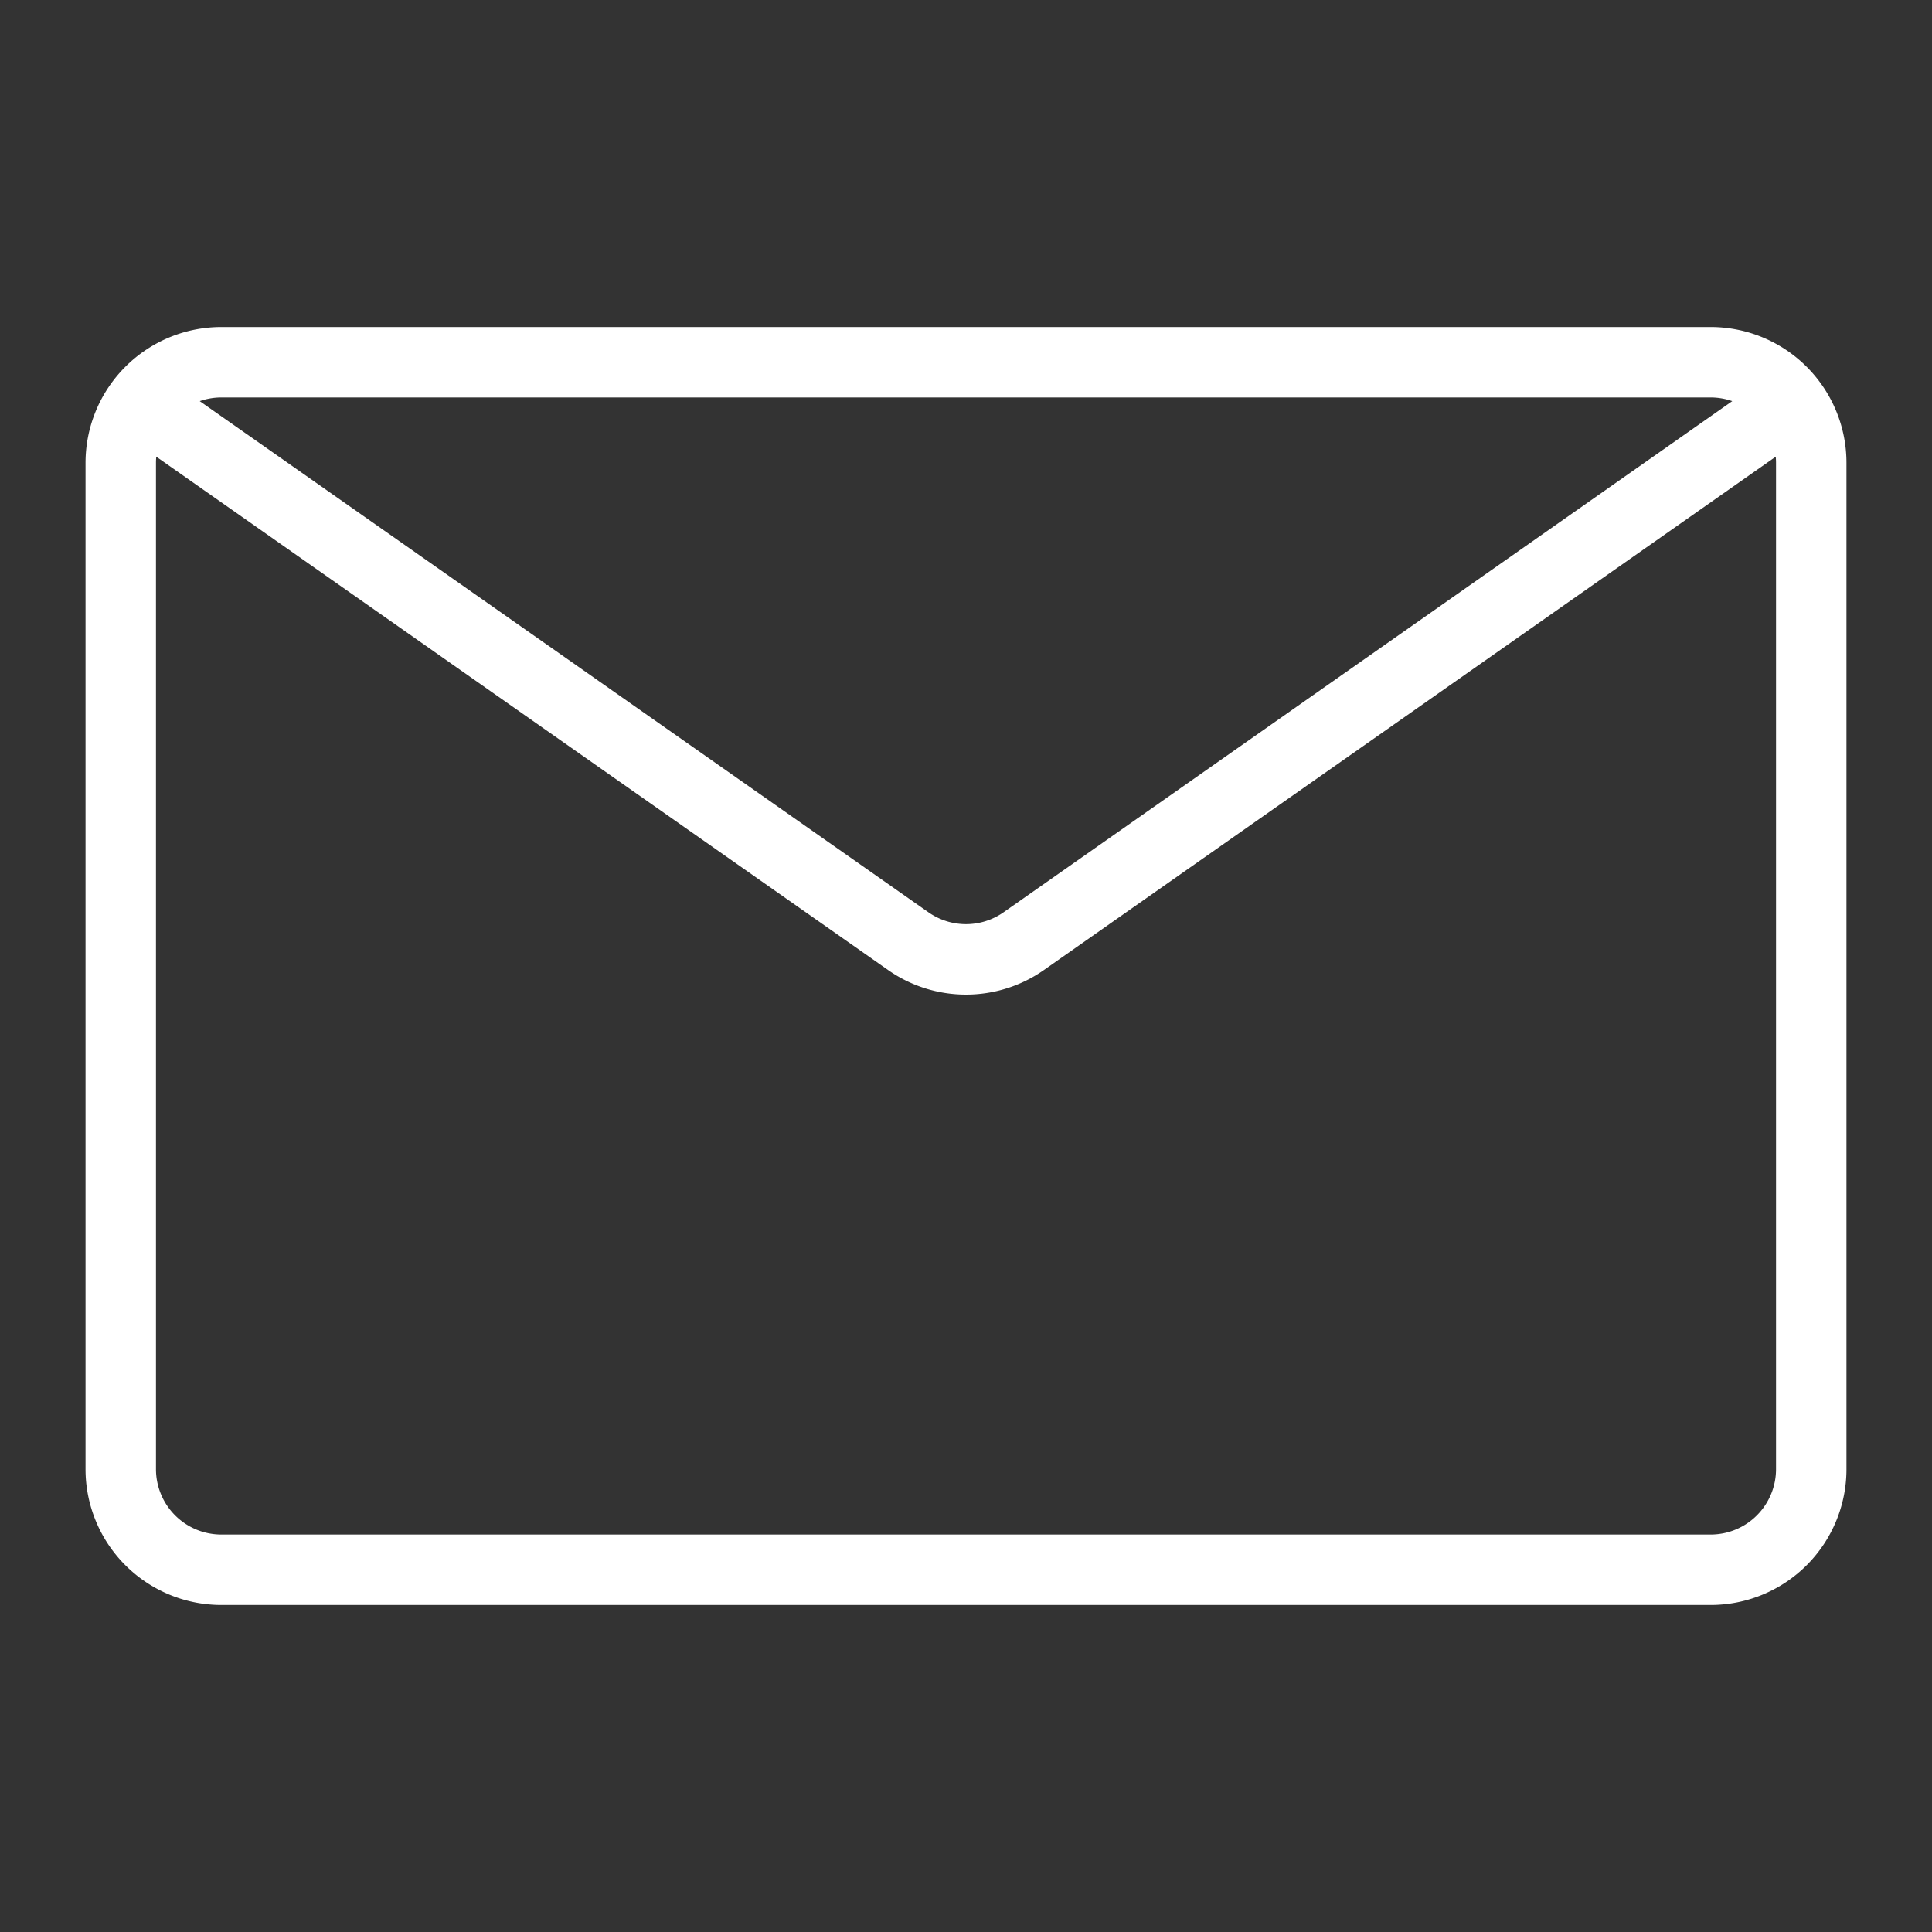
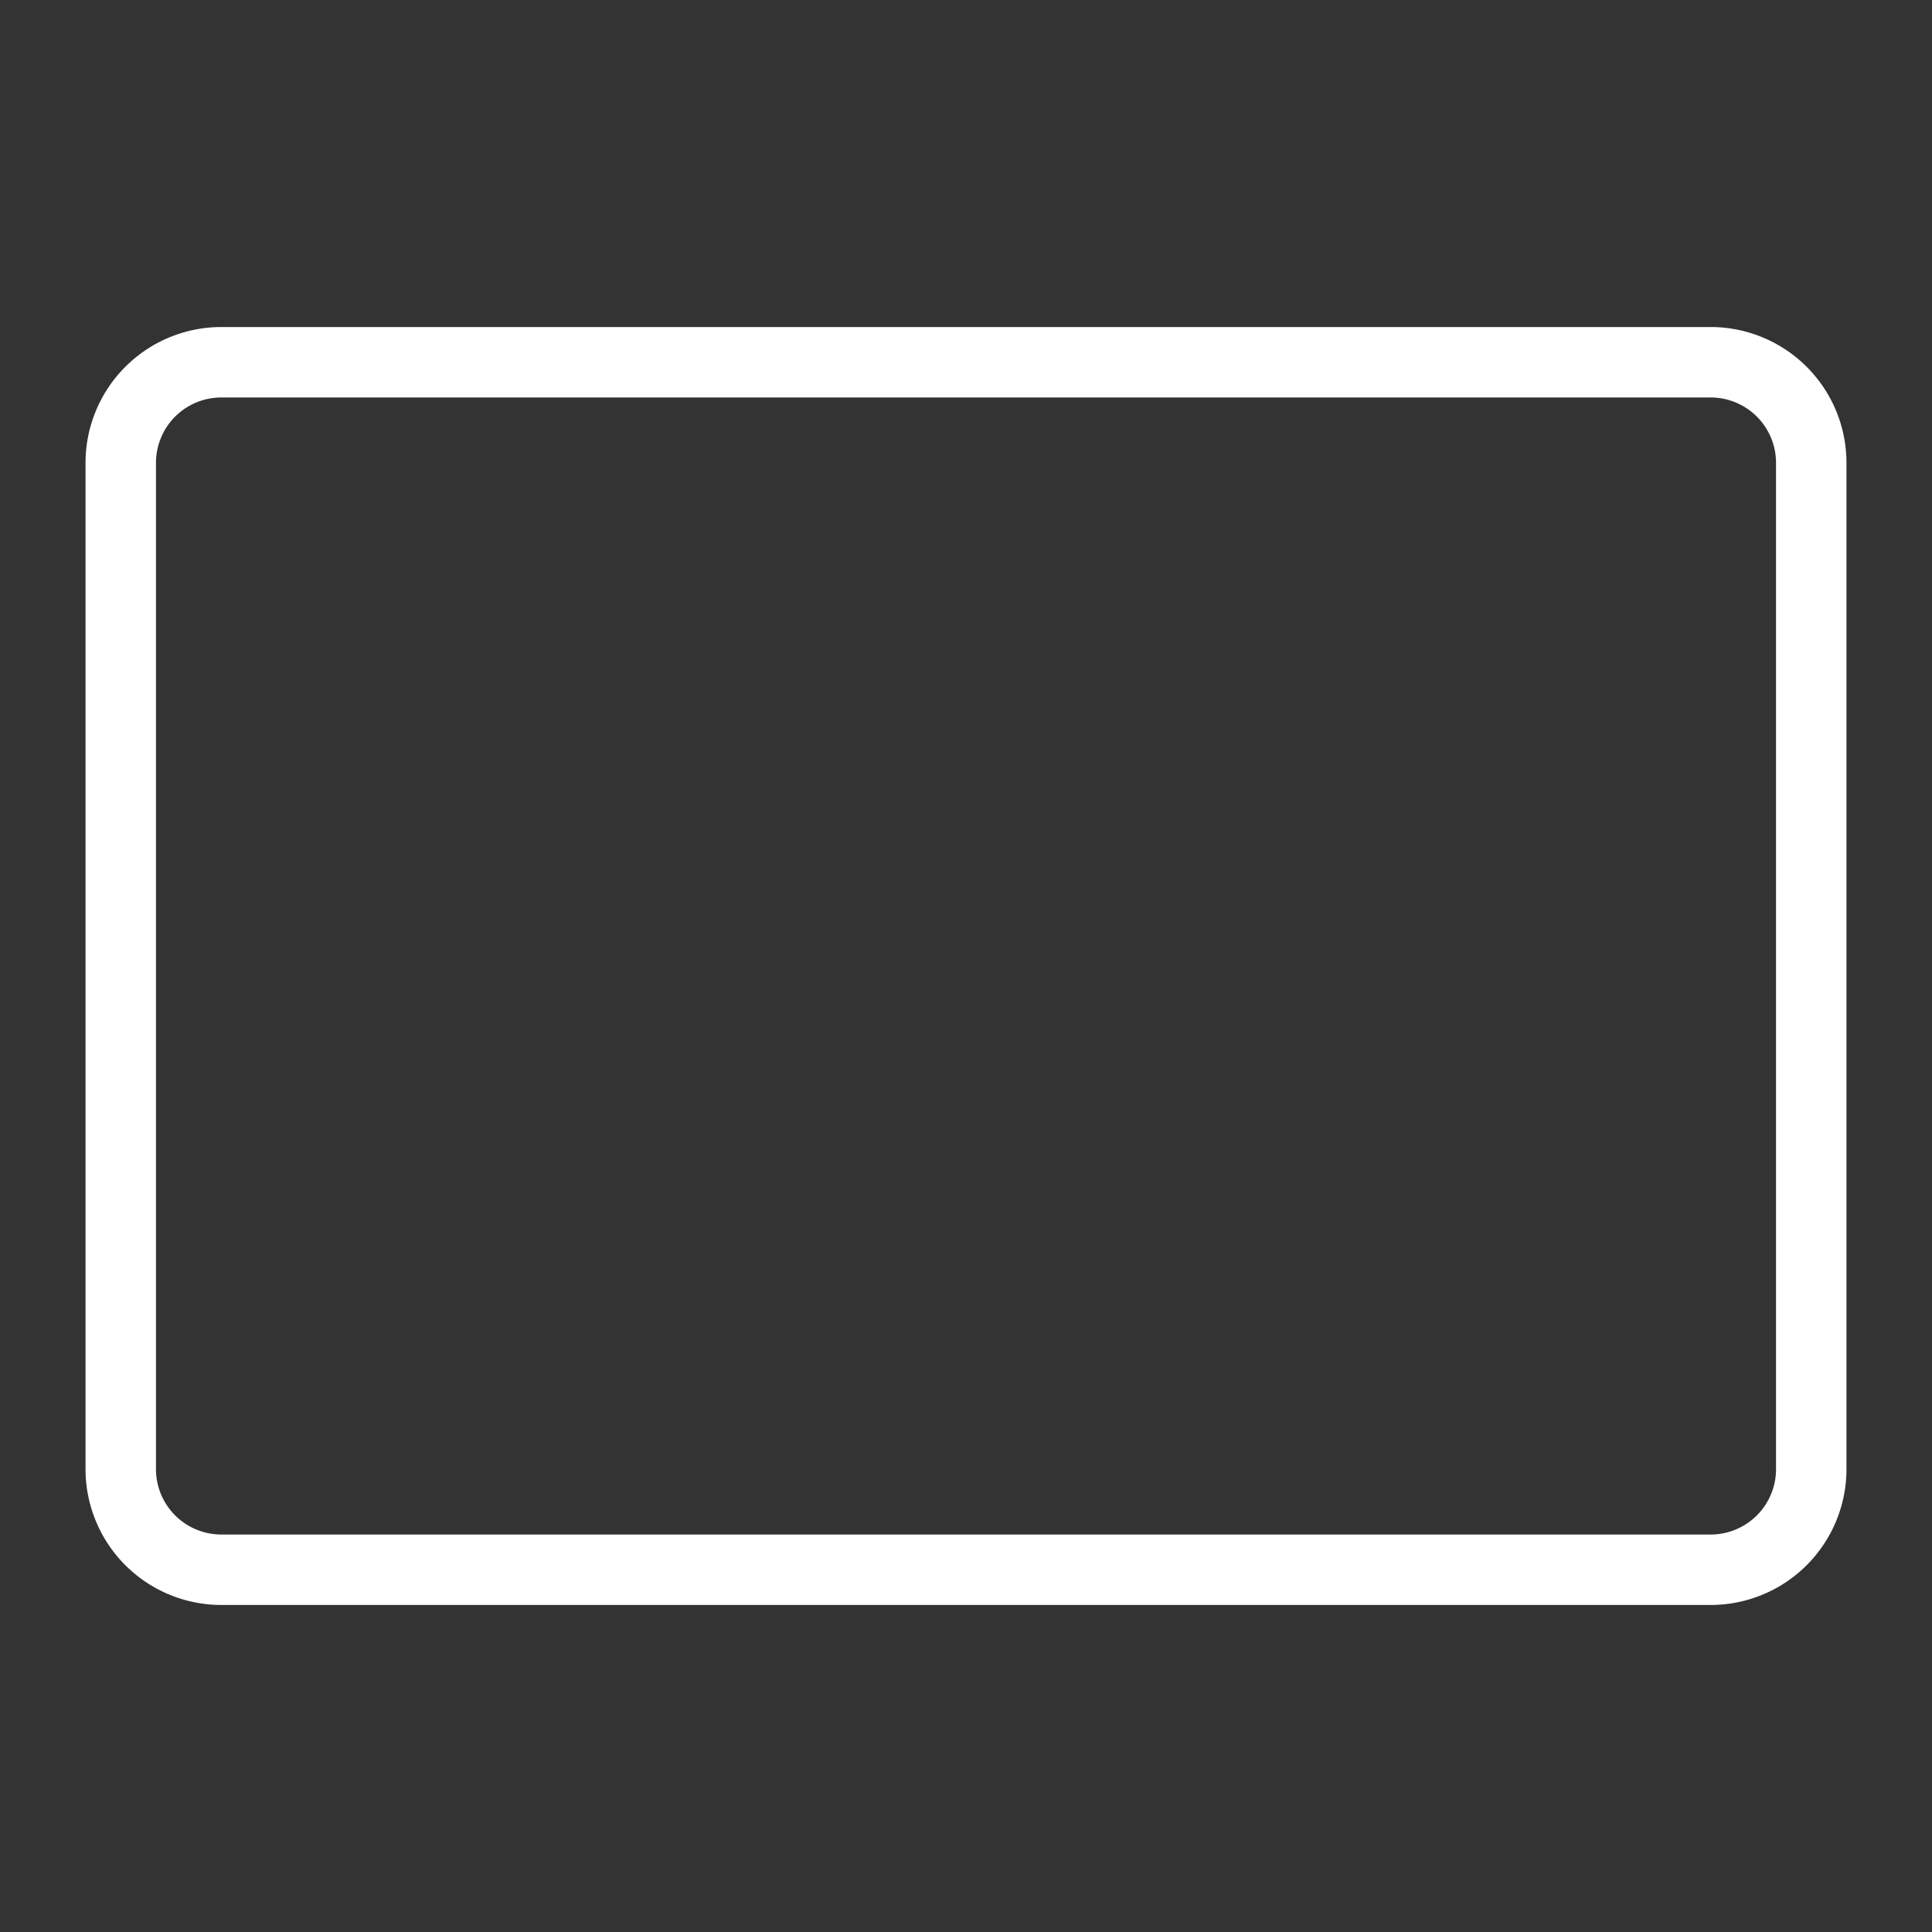
<svg xmlns="http://www.w3.org/2000/svg" id="Layer_2" data-name="Layer 2" viewBox="0 0 192 192" fill="#FFFFFF">
  <rect x="0" y="0" width="192" height="192" fill="#333333" stroke="none" />
-   <path d="M177.74,40.22l-76,53.31a10,10,0,0,1-11.48,0l-76-53.31" style="fill:none;stroke:#FFFFFF;stroke-linecap:round;stroke-linejoin:round;stroke-width:7.00px" fill="#FFFFFF" />
  <path d="M51.5,156H22a10,10,0,0,1-10-10V46A10,10,0,0,1,22,36H170a10,10,0,0,1,10,10V146a10,10,0,0,1-10,10H51.5Z" style="fill:none;stroke:#FFFFFF;stroke-linecap:round;stroke-miterlimit:10;stroke-width:7.00px" fill="#FFFFFF" />
</svg>